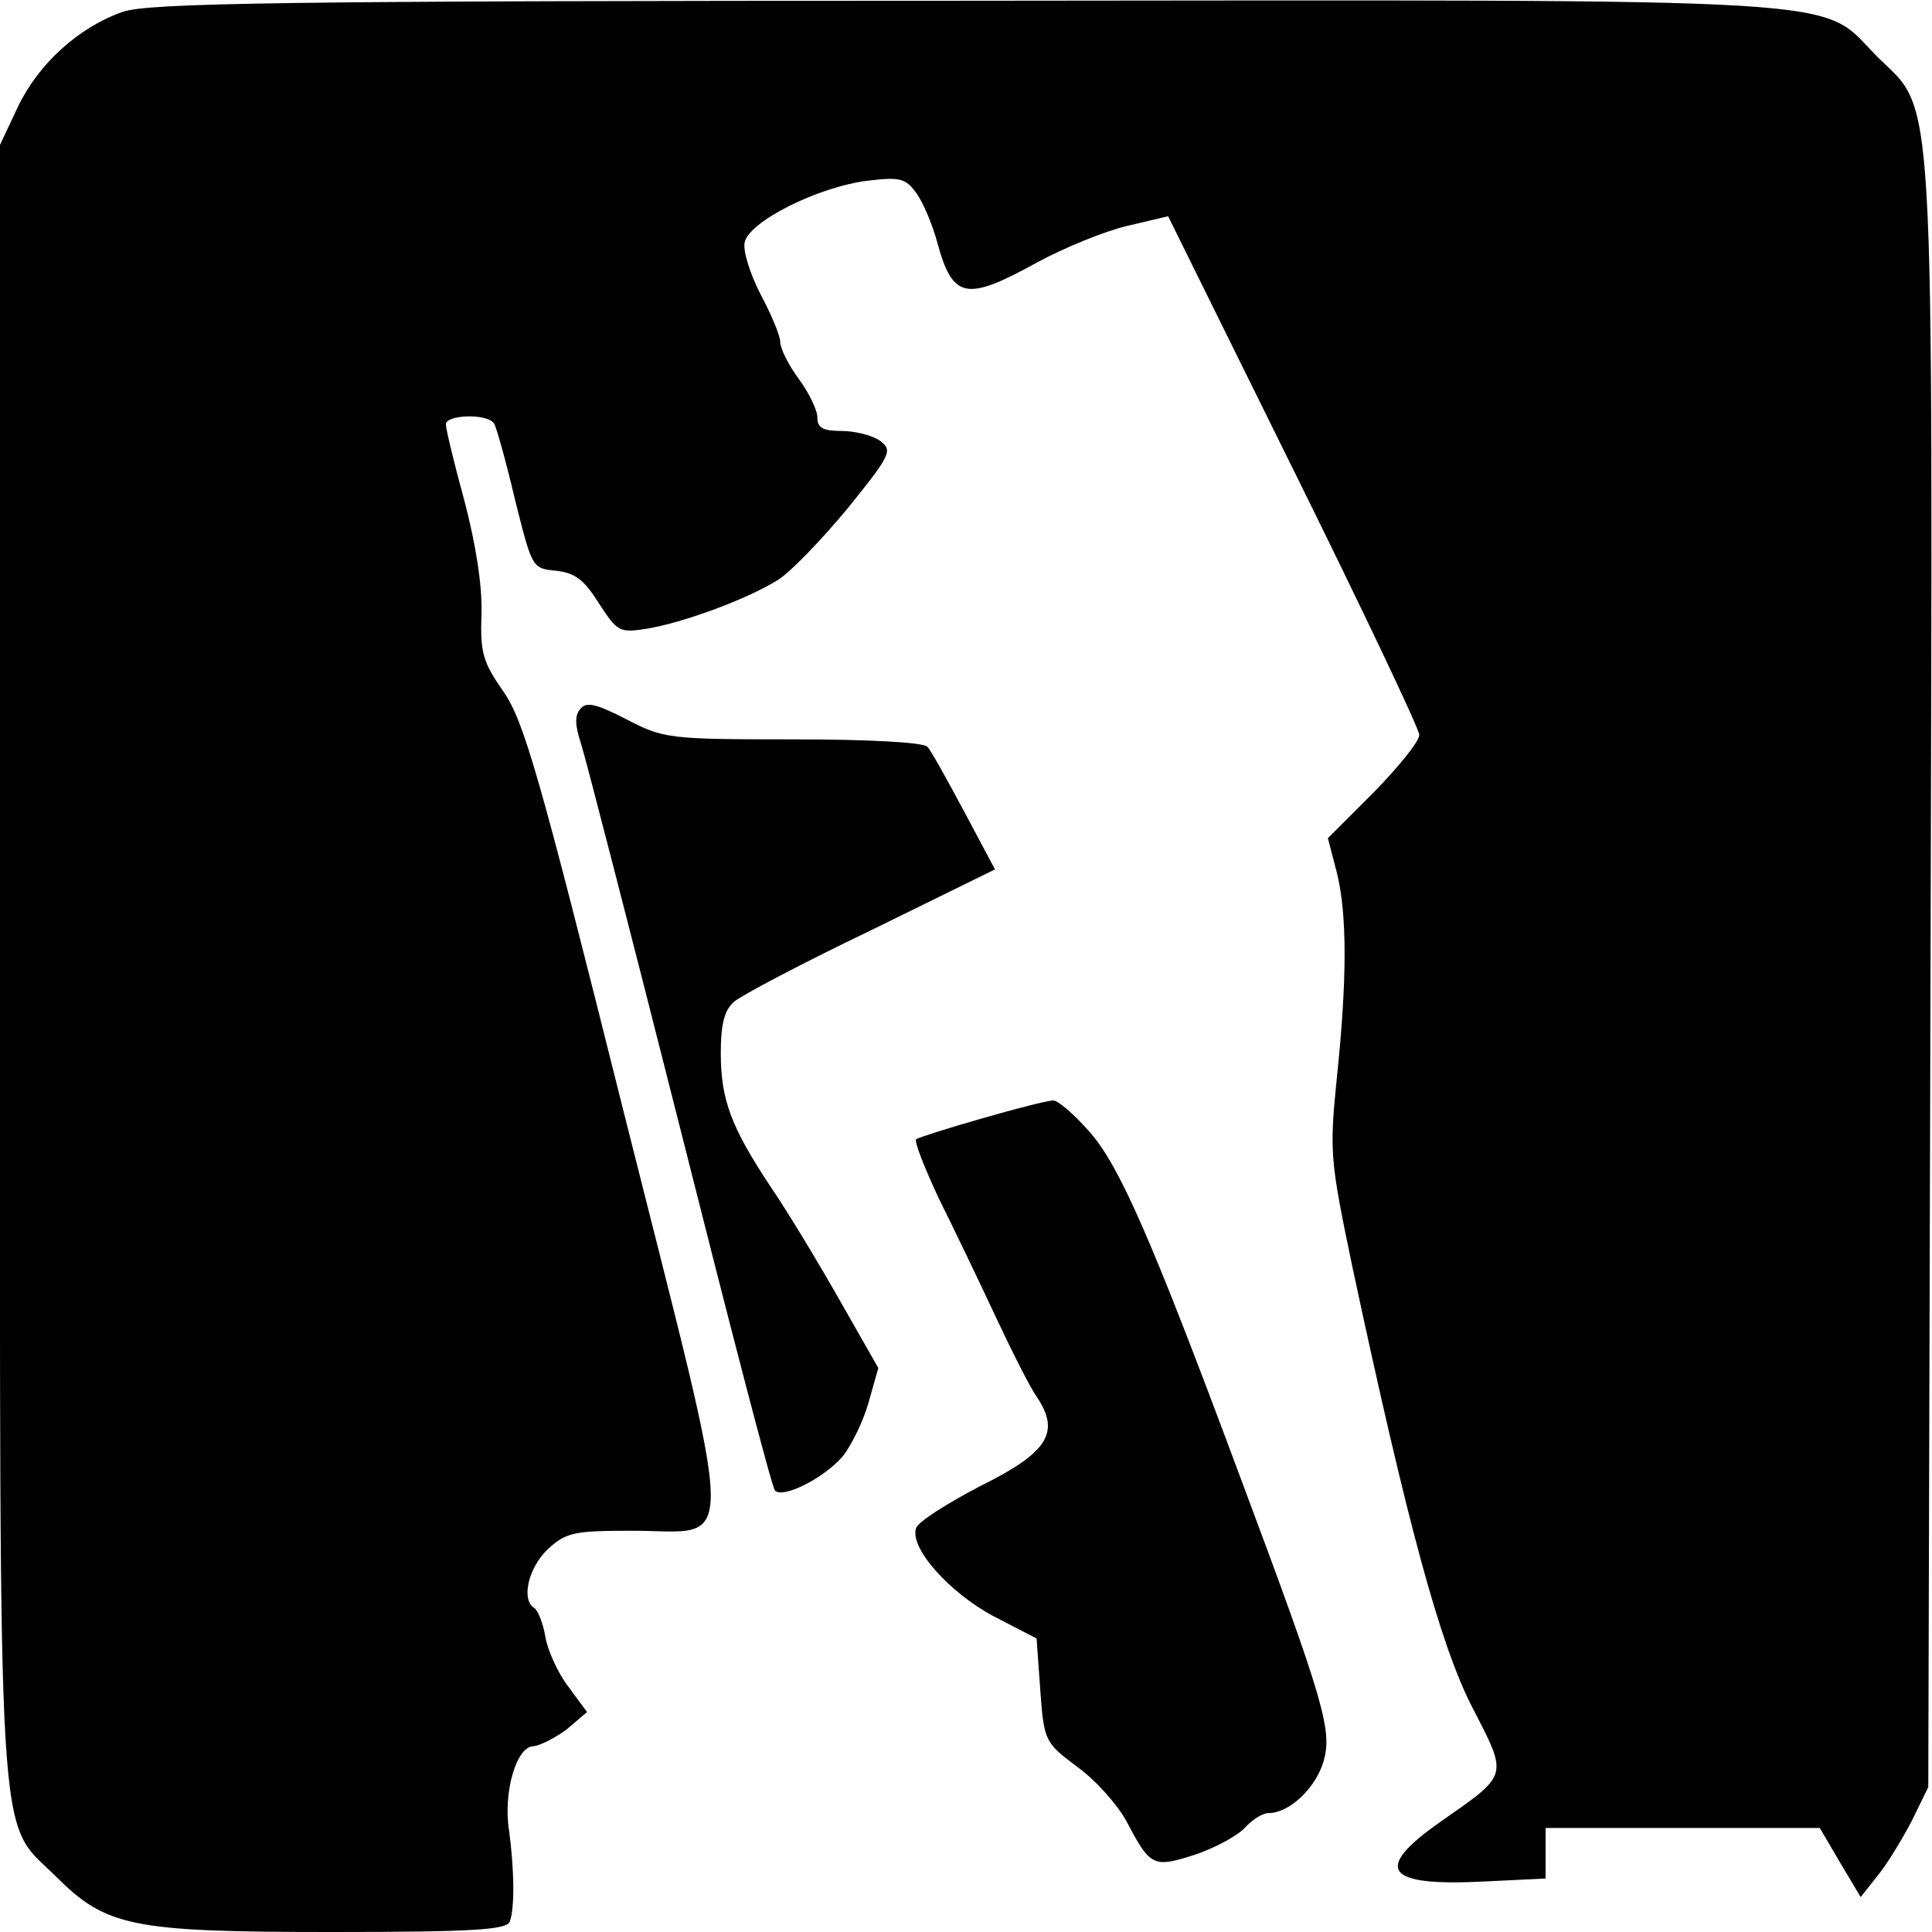
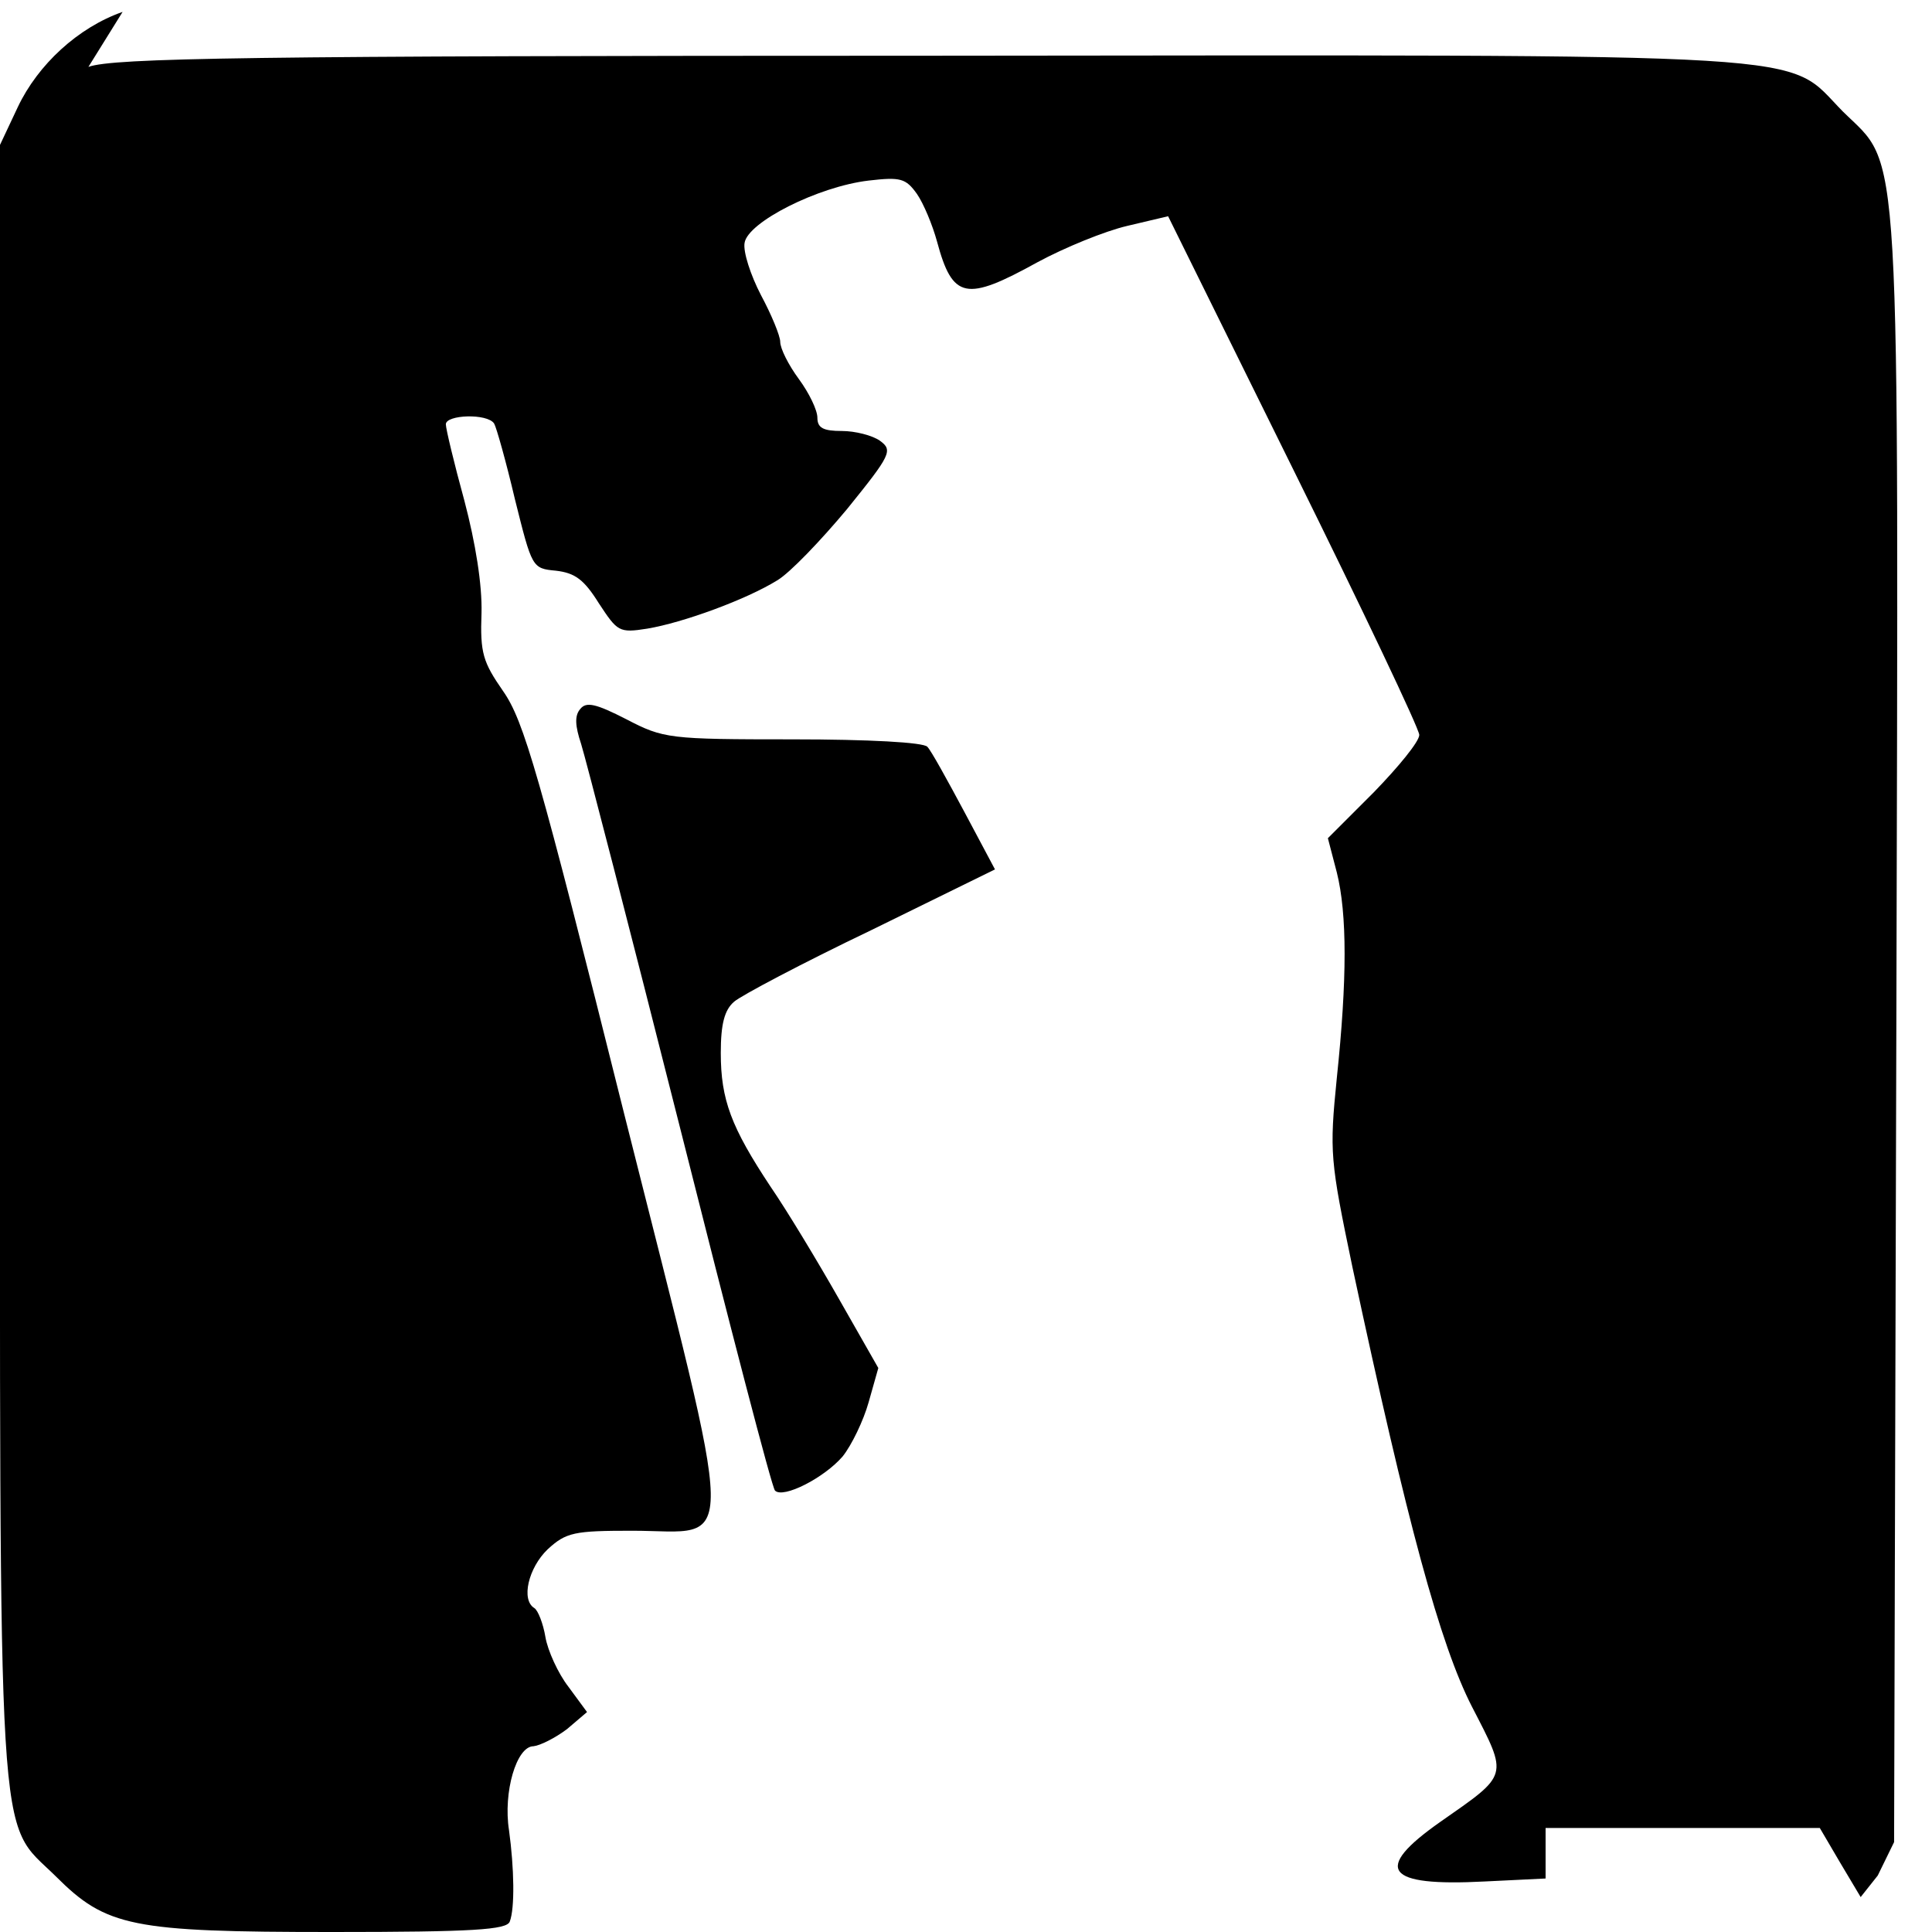
<svg xmlns="http://www.w3.org/2000/svg" version="1.0" width="260pt" height="260pt" viewBox="0 0 260 260" preserveAspectRatio="xMidYMid meet">
  <g transform="translate(0,260) scale(0.1,-0.1)" fill="#000000" stroke="none">
-     <path d="M165 2584 c-60 -21 -114 -71 -141 -128 l-24 -51 0 -1096 c0 -1232 -5 -1155 75 -1234 68 -68 102 -75 372 -75 190 0 235 3 239 14 7 18 6 72 -1 123 -8 51 10 113 33 113 9 1 29 11 45 23 l27 23 -25 34 c-14 18 -28 49 -31 67 -3 18 -10 36 -15 39 -18 11 -8 54 18 79 25 23 36 25 114 25 142 0 143 -51 -11 561 -115 460 -135 529 -163 569 -27 39 -31 51 -29 105 1 38 -8 94 -23 151 -14 51 -25 97 -25 103 0 13 56 15 65 1 3 -5 16 -51 28 -102 23 -92 23 -93 55 -96 26 -3 38 -12 58 -44 25 -38 27 -40 65 -34 48 8 133 39 175 65 17 10 59 54 94 96 59 73 62 79 44 92 -10 7 -33 13 -51 13 -25 0 -33 4 -33 18 0 10 -11 33 -25 52 -14 19 -25 41 -25 50 0 8 -12 37 -26 63 -14 27 -24 58 -22 70 4 28 99 76 167 84 43 5 50 3 65 -18 9 -13 21 -42 27 -64 21 -78 39 -81 135 -28 37 20 91 42 121 49 l55 13 169 -342 c93 -188 169 -348 169 -356 0 -9 -28 -43 -61 -77 l-62 -62 12 -46 c14 -56 14 -144 0 -277 -10 -100 -9 -110 21 -254 74 -346 118 -508 161 -592 49 -95 50 -90 -43 -155 -91 -64 -74 -87 60 -80 l82 4 0 34 0 34 185 0 184 0 27 -46 28 -47 23 29 c13 16 33 49 46 74 l22 45 3 1089 c3 1230 7 1162 -72 1240 -80 81 -2 76 -1230 75 -920 0 -1097 -3 -1131 -15z" />
+     <path d="M165 2584 c-60 -21 -114 -71 -141 -128 l-24 -51 0 -1096 c0 -1232 -5 -1155 75 -1234 68 -68 102 -75 372 -75 190 0 235 3 239 14 7 18 6 72 -1 123 -8 51 10 113 33 113 9 1 29 11 45 23 l27 23 -25 34 c-14 18 -28 49 -31 67 -3 18 -10 36 -15 39 -18 11 -8 54 18 79 25 23 36 25 114 25 142 0 143 -51 -11 561 -115 460 -135 529 -163 569 -27 39 -31 51 -29 105 1 38 -8 94 -23 151 -14 51 -25 97 -25 103 0 13 56 15 65 1 3 -5 16 -51 28 -102 23 -92 23 -93 55 -96 26 -3 38 -12 58 -44 25 -38 27 -40 65 -34 48 8 133 39 175 65 17 10 59 54 94 96 59 73 62 79 44 92 -10 7 -33 13 -51 13 -25 0 -33 4 -33 18 0 10 -11 33 -25 52 -14 19 -25 41 -25 50 0 8 -12 37 -26 63 -14 27 -24 58 -22 70 4 28 99 76 167 84 43 5 50 3 65 -18 9 -13 21 -42 27 -64 21 -78 39 -81 135 -28 37 20 91 42 121 49 l55 13 169 -342 c93 -188 169 -348 169 -356 0 -9 -28 -43 -61 -77 l-62 -62 12 -46 c14 -56 14 -144 0 -277 -10 -100 -9 -110 21 -254 74 -346 118 -508 161 -592 49 -95 50 -90 -43 -155 -91 -64 -74 -87 60 -80 l82 4 0 34 0 34 185 0 184 0 27 -46 28 -47 23 29 l22 45 3 1089 c3 1230 7 1162 -72 1240 -80 81 -2 76 -1230 75 -920 0 -1097 -3 -1131 -15z" />
    <path d="M781 1646 c-8 -9 -7 -23 1 -47 6 -19 66 -251 133 -516 67 -266 124 -486 128 -489 11 -11 66 17 91 46 12 15 28 48 35 73 l13 46 -53 93 c-29 51 -70 119 -92 151 -53 80 -67 117 -67 180 0 39 5 58 18 69 9 8 92 52 184 96 l167 82 -41 77 c-23 43 -45 83 -50 88 -5 6 -79 10 -181 10 -167 0 -174 1 -224 27 -41 21 -54 24 -62 14z" />
-     <path d="M1322 1095 c-46 -13 -86 -26 -89 -28 -3 -3 11 -38 30 -79 20 -40 54 -111 76 -158 22 -47 47 -97 57 -111 31 -47 14 -74 -77 -119 -44 -23 -82 -47 -86 -56 -10 -26 44 -87 104 -119 l58 -30 5 -70 c5 -68 6 -70 50 -103 25 -18 54 -51 66 -73 32 -61 36 -63 92 -45 27 9 58 26 67 36 10 11 24 20 32 20 28 0 63 33 74 69 12 42 3 76 -113 386 -118 317 -161 415 -201 461 -21 24 -44 44 -50 43 -7 0 -50 -11 -95 -24z" />
  </g>
</svg>